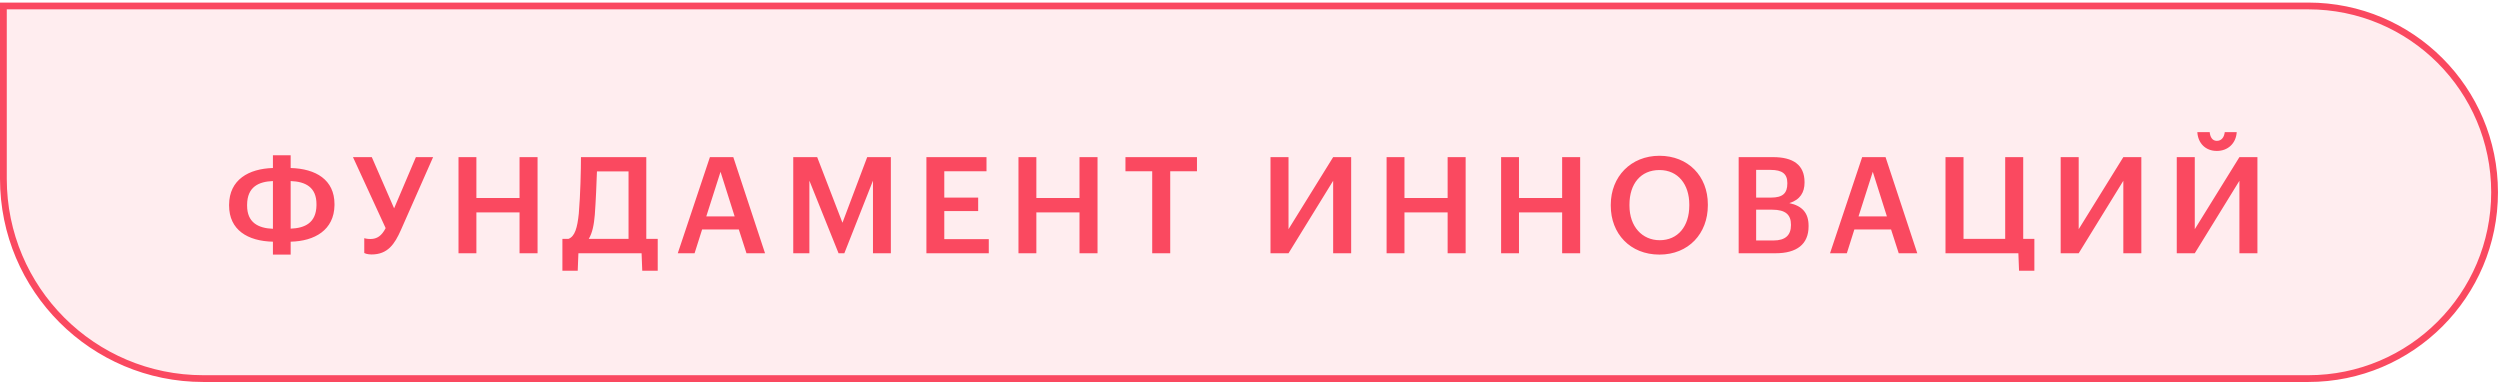
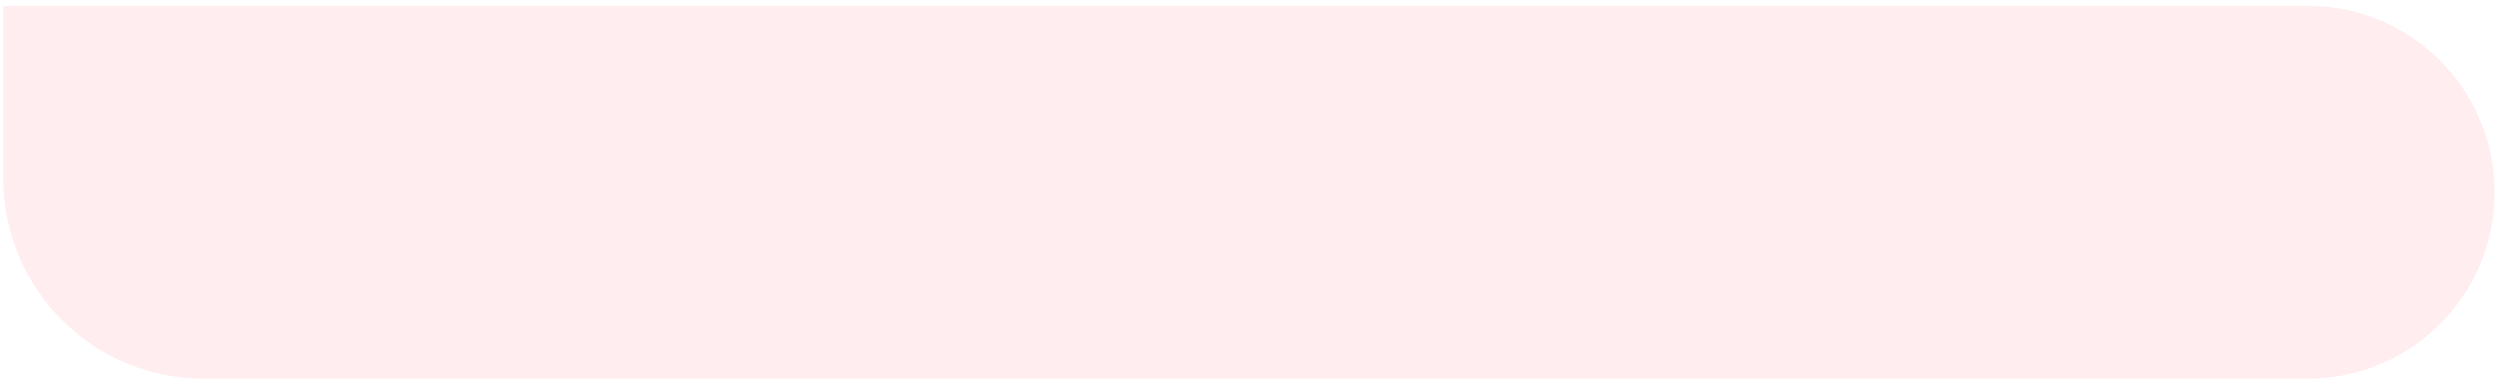
<svg xmlns="http://www.w3.org/2000/svg" width="369" height="57" viewBox="0 0 369 57" fill="none">
  <path d="M0.5 0.88H340.7C355.888 0.88 368.2 13.192 368.2 28.38C368.2 43.568 355.888 55.88 340.7 55.88H30C13.708 55.88 0.5 42.672 0.5 26.38V0.88Z" fill="#FA4960" fill-opacity="0.1" />
-   <path d="M0.5 0.88H340.7C355.888 0.88 368.2 13.192 368.2 28.38C368.2 43.568 355.888 55.88 340.7 55.88H30C13.708 55.88 0.5 42.672 0.5 26.38V0.88Z" stroke="#FA4960" />
-   <path d="M42.902 24.799C46.613 24.898 49.371 26.526 49.371 30.137V30.296C49.312 33.947 46.454 35.594 42.902 35.673V37.578H40.283V35.673C36.572 35.594 33.814 33.947 33.814 30.335V30.216C33.833 26.526 36.711 24.898 40.283 24.799V22.914H42.902V24.799ZM40.283 33.768V26.724C38.179 26.803 36.492 27.577 36.473 30.216V30.355C36.473 32.836 38.1 33.689 40.283 33.768ZM42.902 26.724V33.749C44.986 33.669 46.672 32.915 46.712 30.296V30.137C46.712 27.637 45.105 26.803 42.902 26.724ZM54.837 37.559C54.202 37.559 53.825 37.38 53.766 37.34V35.157C53.845 35.177 54.143 35.277 54.679 35.277C55.651 35.277 56.346 34.8 56.921 33.669L52.099 23.192H54.877L58.171 30.752L61.386 23.192H63.926L59.183 33.927C58.251 36.031 57.239 37.559 54.837 37.559ZM67.676 37.38V23.192H70.315V29.224H76.685V23.192H79.344V37.38H76.685V31.348H70.315V37.38H67.676ZM87.793 31.705C87.674 33.153 87.436 34.384 86.9 35.257H92.773V25.295H88.11C88.051 27.022 87.951 29.562 87.793 31.705ZM85.372 37.38L85.272 39.96H83.01V35.257H83.903C84.856 34.9 85.213 33.63 85.431 31.526C85.669 28.708 85.749 25.057 85.749 23.192H95.393V35.257H97.08V39.96H94.797L94.698 37.38H85.372ZM106.35 25.355L104.247 31.943H108.434L106.35 25.355ZM100.04 37.38L104.783 23.192H108.235L112.919 37.38H110.18L109.049 33.868H103.632L102.52 37.38H100.04ZM117.084 37.38V23.192H120.616L124.347 32.876L127.998 23.192H131.491V37.38H128.851V26.664L124.625 37.38H123.771L119.465 26.664V37.38H117.084ZM136.738 37.38V23.192H145.608V25.275H139.377V29.165H144.378V31.149H139.377V35.296H145.945V37.38H136.738ZM150.326 37.38V23.192H152.966V29.224H159.335V23.192H161.995V37.38H159.335V31.348H152.966V37.38H150.326ZM170.066 37.38V25.275H166.117V23.192H176.674V25.275H172.725V37.38H170.066ZM190.185 37.38H187.526V23.192H190.185V33.828L196.773 23.192H199.432V37.38H196.773V26.684L190.185 37.38ZM204.661 37.38V23.192H207.3V29.224H213.67V23.192H216.329V37.38H213.67V31.348H207.3V37.38H204.661ZM221.563 37.38V23.192H224.202V29.224H230.572V23.192H233.231V37.38H230.572V31.348H224.202V37.38H221.563ZM244.934 37.578C240.588 37.578 237.751 34.463 237.751 30.375V30.216C237.751 26.069 240.727 22.993 244.934 22.993C249.161 22.993 252.078 25.99 252.078 30.157V30.316C252.078 34.463 249.24 37.578 244.934 37.578ZM244.974 35.455C247.653 35.455 249.34 33.411 249.34 30.335V30.177C249.34 27.26 247.712 25.097 244.934 25.097C242.156 25.097 240.509 27.141 240.509 30.197V30.355C240.509 33.451 242.394 35.455 244.974 35.455ZM256.627 37.38V23.192H261.707C264.624 23.192 266.35 24.303 266.35 26.883V26.962C266.35 28.371 265.715 29.482 264.108 29.978C266.033 30.395 266.946 31.447 266.946 33.332V33.411C266.946 36.05 265.199 37.38 262.084 37.38H256.627ZM259.207 29.165H261.389C263.136 29.165 263.81 28.53 263.81 27.081V27.002C263.81 25.652 263.037 25.077 261.35 25.077H259.207V29.165ZM259.207 35.495H261.767C263.533 35.495 264.346 34.701 264.346 33.233V33.153C264.346 31.685 263.533 30.951 261.588 30.951H259.207V35.495ZM276.423 25.355L274.319 31.943H278.506L276.423 25.355ZM270.112 37.38L274.855 23.192H278.308L282.991 37.38H280.252L279.121 33.868H273.704L272.593 37.38H270.112ZM300.273 39.96H298.011L297.912 37.38H287.156V23.192H289.815V35.257H295.967V23.192H298.626V35.257H300.273V39.96ZM306.815 37.38H304.155V23.192H306.815V33.828L313.403 23.192H316.062V37.38H313.403V26.684L306.815 37.38ZM327.204 22.279C325.537 22.279 324.425 21.148 324.326 19.501H326.152C326.211 20.175 326.509 20.791 327.204 20.791C327.938 20.791 328.295 20.195 328.374 19.501H330.14C330.041 21.148 328.851 22.279 327.204 22.279ZM323.949 37.38H321.29V23.192H323.949V33.828L330.537 23.192H333.196V37.38H330.537V26.684L323.949 37.38Z" fill="#FA4960" />
</svg>